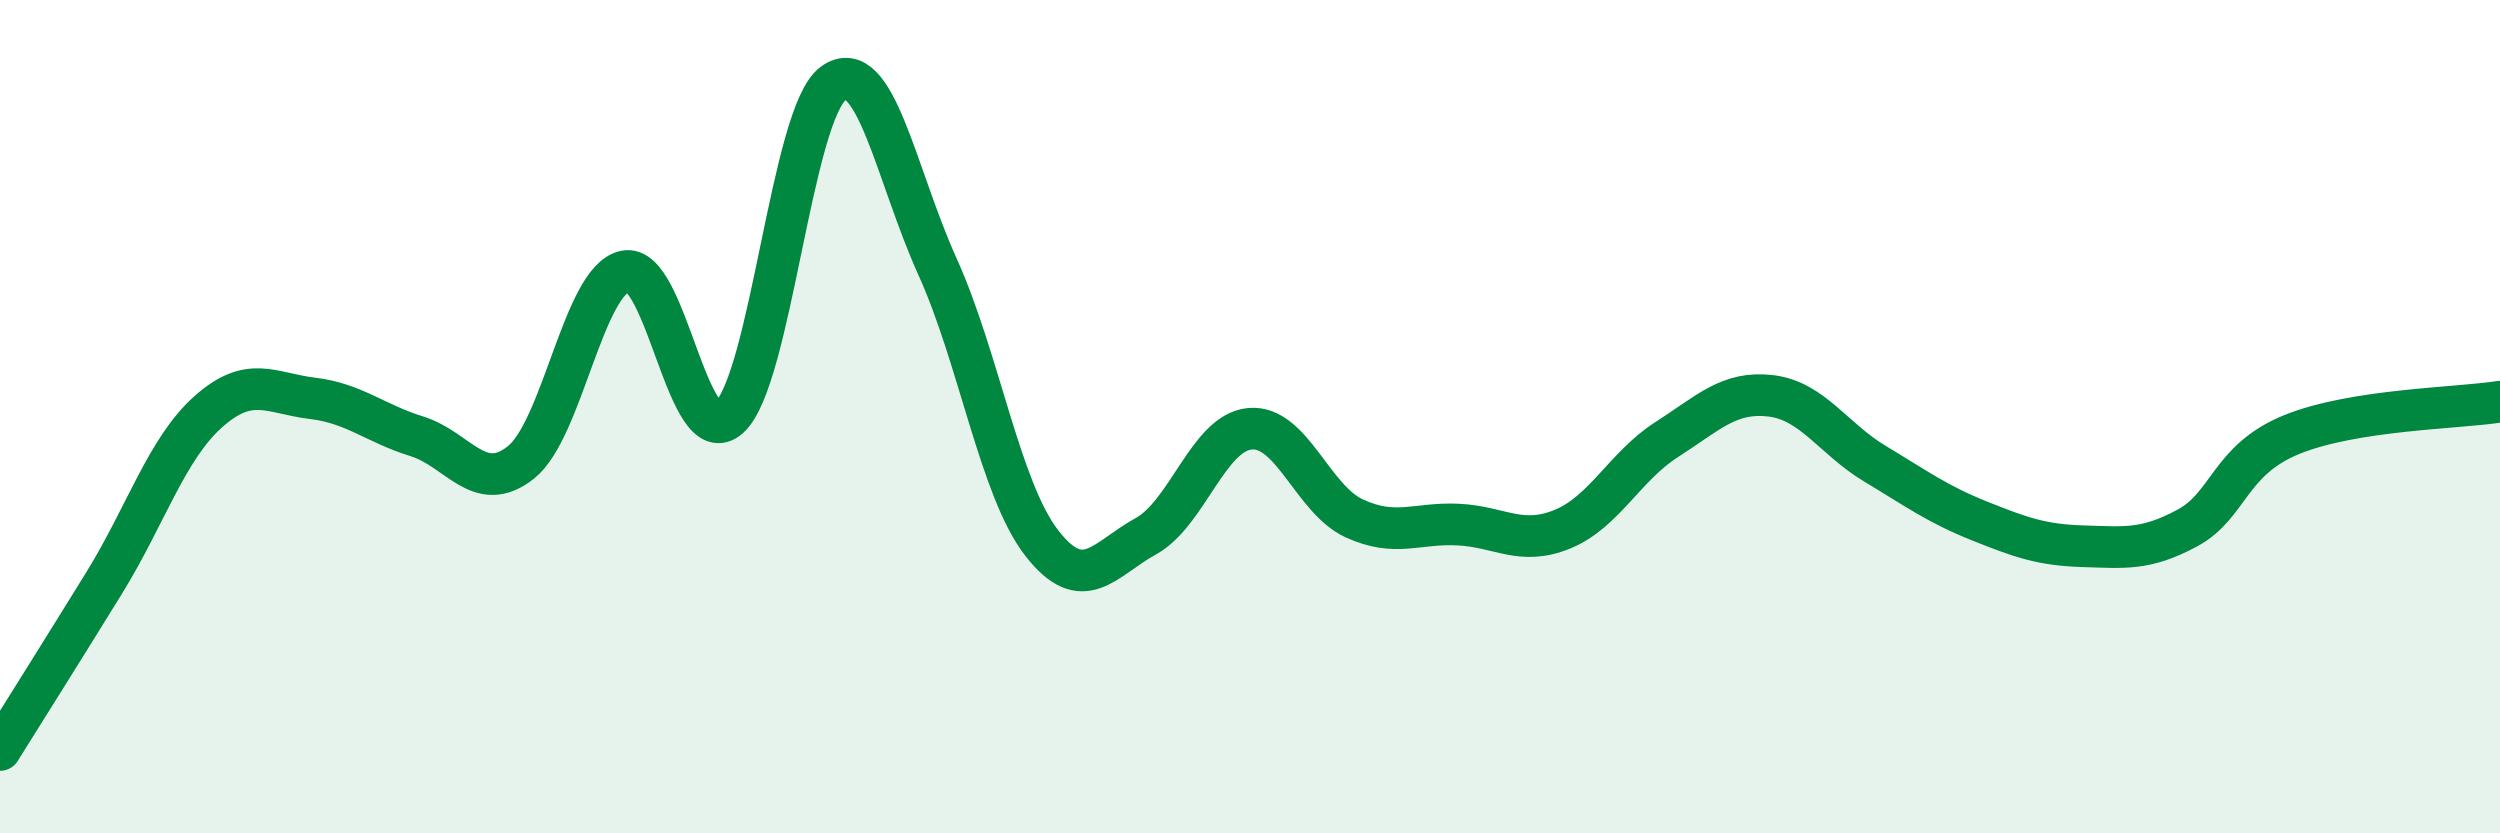
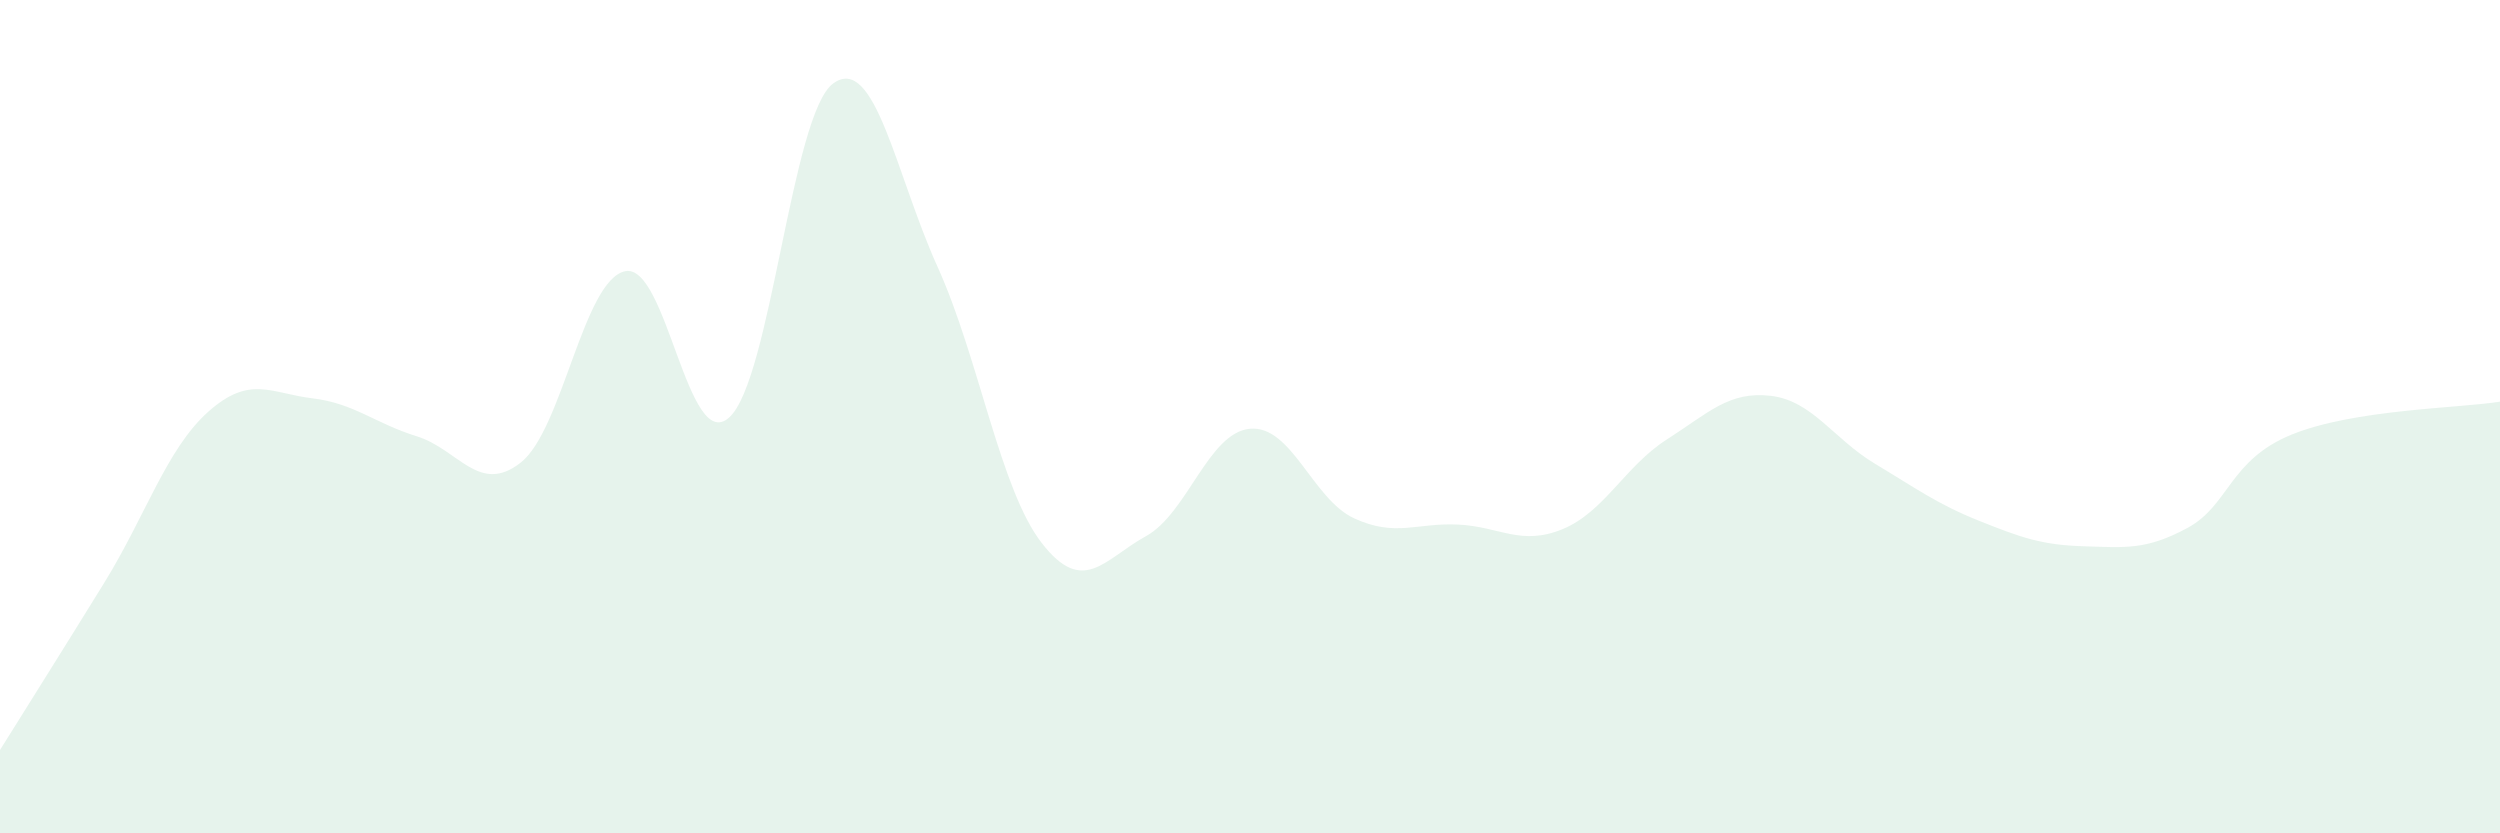
<svg xmlns="http://www.w3.org/2000/svg" width="60" height="20" viewBox="0 0 60 20">
  <path d="M 0,18 C 0.5,17.2 1.5,15.61 2.5,13.99 C 3.5,12.37 4,10.77 5,9.88 C 6,8.99 6.5,9.44 7.5,9.56 C 8.5,9.68 9,10.16 10,10.47 C 11,10.78 11.5,11.89 12.5,11.1 C 13.5,10.31 14,6.73 15,6.51 C 16,6.29 16.5,10.92 17.5,10.02 C 18.5,9.12 19,2.72 20,2 C 21,1.28 21.5,4.19 22.5,6.4 C 23.5,8.61 24,11.74 25,13.03 C 26,14.32 26.5,13.42 27.5,12.87 C 28.5,12.32 29,10.38 30,10.29 C 31,10.2 31.5,11.98 32.5,12.44 C 33.5,12.9 34,12.54 35,12.59 C 36,12.64 36.5,13.11 37.5,12.7 C 38.5,12.29 39,11.19 40,10.55 C 41,9.91 41.5,9.38 42.5,9.5 C 43.5,9.62 44,10.53 45,11.13 C 46,11.73 46.5,12.1 47.5,12.5 C 48.5,12.9 49,13.08 50,13.11 C 51,13.14 51.5,13.21 52.5,12.67 C 53.5,12.13 53.5,11.04 55,10.43 C 56.5,9.82 59,9.8 60,9.64L60 20L0 20Z" fill="#008740" opacity="0.1" stroke-linecap="round" stroke-linejoin="round" />
-   <path d="M 0,18 C 0.5,17.2 1.5,15.61 2.5,13.99 C 3.5,12.37 4,10.77 5,9.88 C 6,8.99 6.5,9.44 7.5,9.56 C 8.5,9.68 9,10.16 10,10.47 C 11,10.78 11.5,11.89 12.5,11.1 C 13.5,10.31 14,6.73 15,6.51 C 16,6.29 16.5,10.92 17.5,10.02 C 18.5,9.12 19,2.72 20,2 C 21,1.28 21.5,4.19 22.5,6.4 C 23.5,8.61 24,11.74 25,13.03 C 26,14.32 26.5,13.42 27.5,12.87 C 28.5,12.32 29,10.38 30,10.29 C 31,10.2 31.5,11.98 32.5,12.44 C 33.5,12.9 34,12.54 35,12.59 C 36,12.64 36.5,13.11 37.5,12.7 C 38.5,12.29 39,11.19 40,10.55 C 41,9.91 41.5,9.38 42.5,9.5 C 43.5,9.62 44,10.53 45,11.13 C 46,11.73 46.5,12.1 47.5,12.5 C 48.5,12.9 49,13.08 50,13.11 C 51,13.14 51.5,13.21 52.5,12.67 C 53.5,12.13 53.5,11.04 55,10.43 C 56.5,9.82 59,9.8 60,9.64" stroke="#008740" stroke-width="1" fill="none" stroke-linecap="round" stroke-linejoin="round" />
</svg>